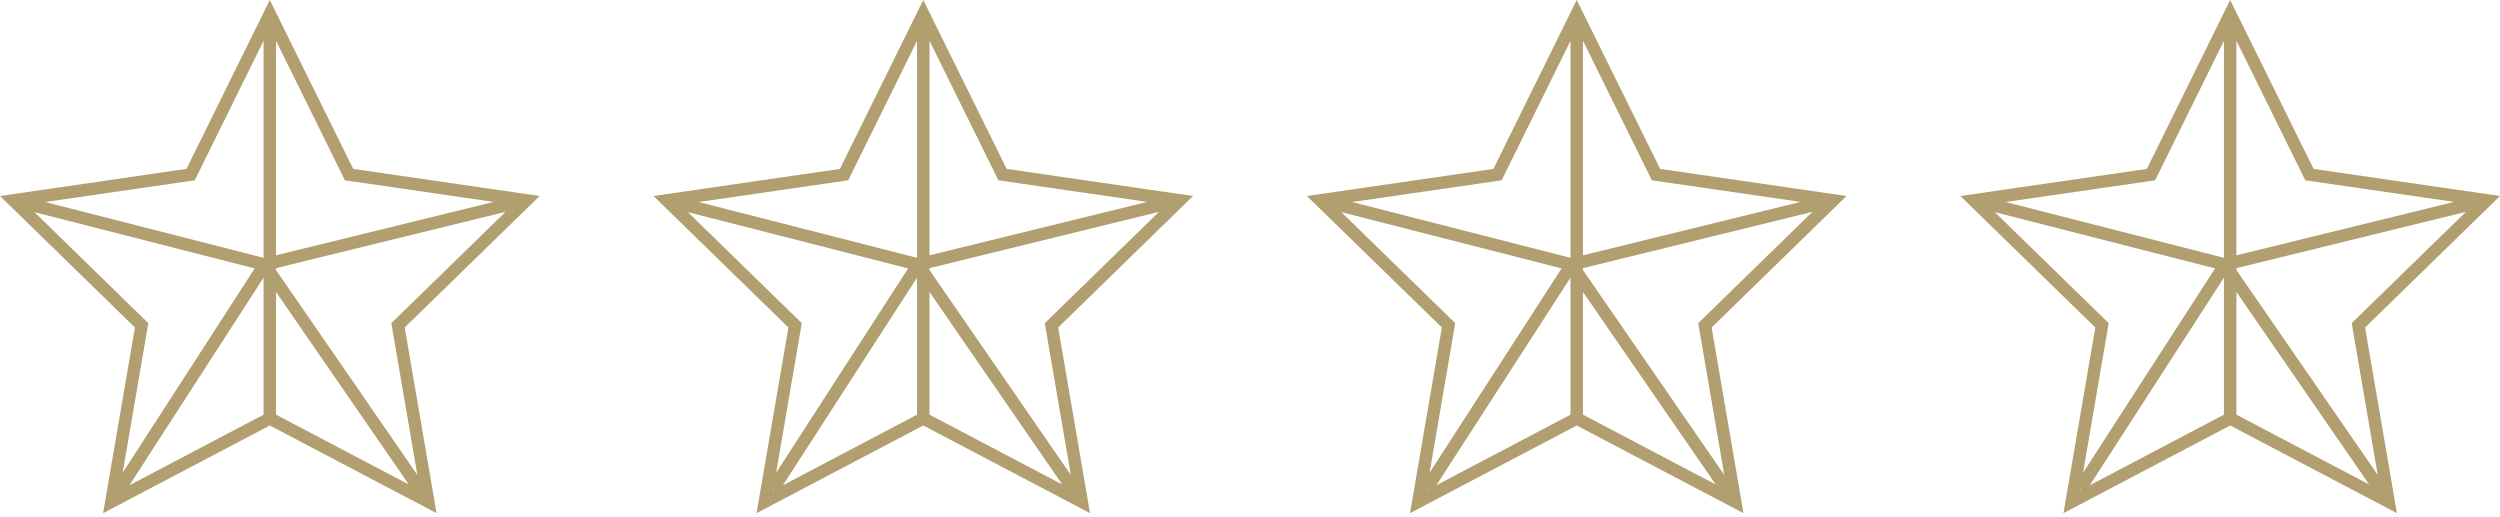
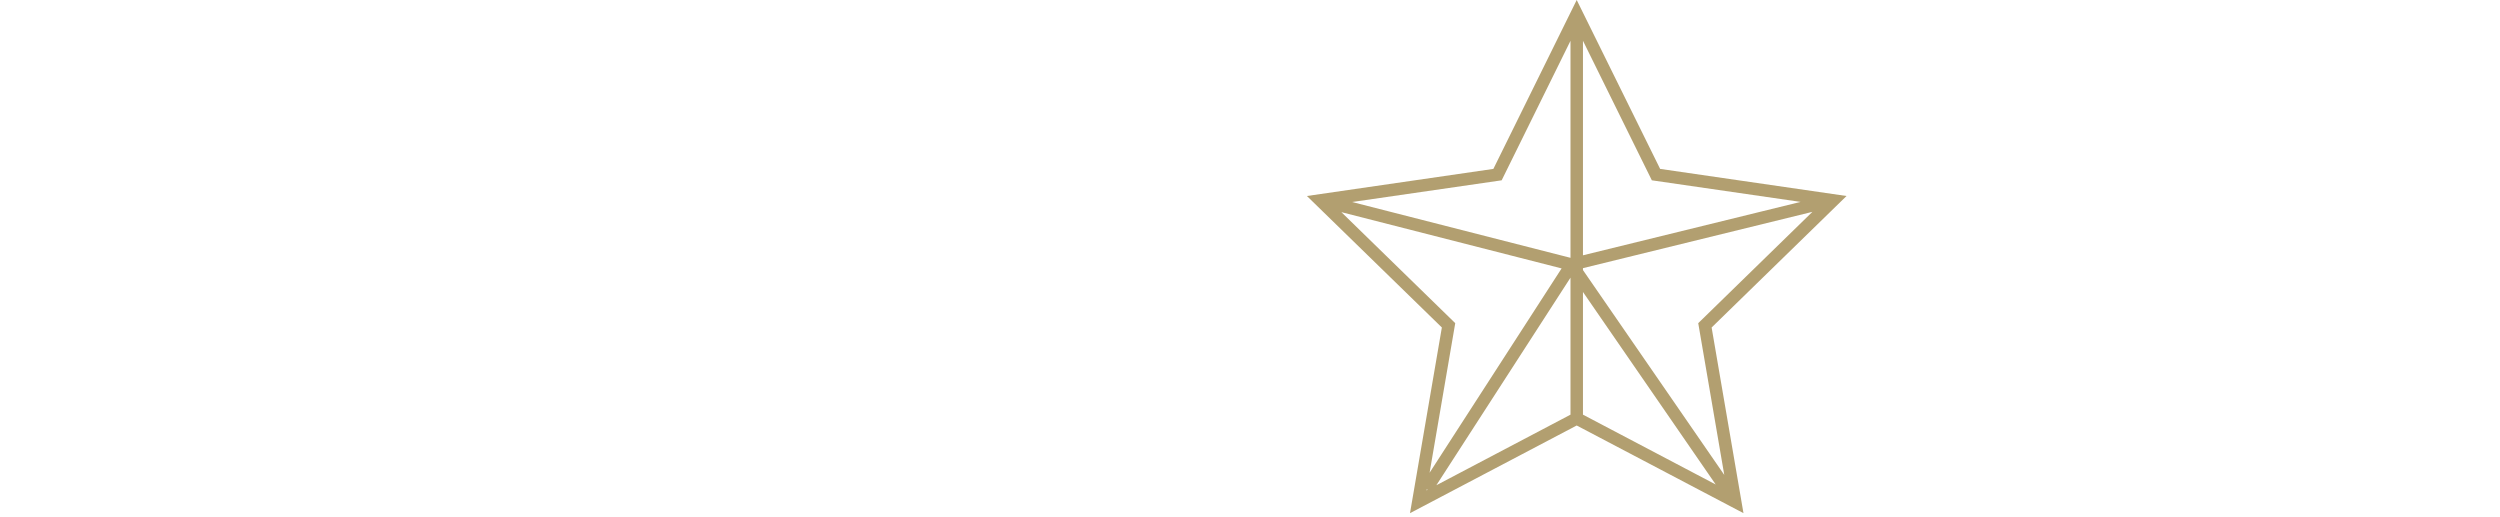
<svg xmlns="http://www.w3.org/2000/svg" version="1.1" width="300" height="62">
  <g id="dp_dp001" transform="matrix(1,0,0,1,649.792,-967.651)">
-     <path id="dp_path002" fill="#b29f70" fill-rule="evenodd" stroke="none" stroke-width="0" d="M -372.161,987.919 L -382.171,967.651 L -392.172,987.919 L -414.547,991.171 L -398.355,1006.95 L -402.176,1029.23 L -382.171,1018.71 L -362.16,1029.23 L -365.981,1006.95 L -349.792,991.171 Z M -355.308,991.879 L -381.421,998.287 L -381.421,972.544 L -373.156,989.288 Z M -381.421,1002.69 L -365.496,1025.79 L -381.421,1017.41 Z M -382.919,1017.41 L -399.015,1025.88 L -382.919,1000.97 Z M -391.177,989.288 L -382.919,972.548 L -382.919,998.589 L -409.125,991.892 Z M -410.412,993.109 L -383.984,999.861 L -399.825,1024.38 L -396.748,1006.43 Z M -400.167,1026.36 L -400.061,1026.43 L -400.189,1026.5 Z M -364.465,1024.64 L -381.421,1000.06 L -381.421,999.829 L -353.888,993.073 L -367.588,1006.43 Z " />
    <path id="dp_path003" fill="#b29f70" fill-rule="evenodd" stroke="none" stroke-width="0" d="M -450.576,987.919 L -460.587,967.651 L -470.587,987.919 L -492.963,991.171 L -476.769,1006.95 L -480.592,1029.23 L -460.587,1018.71 L -440.575,1029.23 L -444.397,1006.95 L -428.208,991.171 Z M -433.723,991.879 L -459.836,998.287 L -459.836,972.544 L -451.571,989.288 Z M -459.836,1002.69 L -443.908,1025.79 L -459.836,1017.41 Z M -461.333,1017.41 L -477.429,1025.88 L -461.333,1000.97 Z M -469.592,989.288 L -461.333,972.548 L -461.333,998.589 L -487.54,991.892 Z M -488.828,993.109 L -462.399,999.861 L -478.241,1024.38 L -475.163,1006.43 Z M -478.583,1026.36 L -478.476,1026.43 L -478.605,1026.5 Z M -442.88,1024.64 L -459.836,1000.06 L -459.836,999.829 L -432.303,993.073 L -446.004,1006.43 Z " />
-     <path id="dp_path004" fill="#b29f70" fill-rule="evenodd" stroke="none" stroke-width="0" d="M -528.991,987.919 L -539.001,967.651 L -549.003,987.919 L -571.377,991.171 L -555.184,1006.95 L -559.007,1029.23 L -539.001,1018.71 L -518.989,1029.23 L -522.812,1006.95 L -506.623,991.171 Z M -512.137,991.879 L -538.251,998.287 L -538.251,972.544 L -529.985,989.288 Z M -538.251,1002.69 L -522.325,1025.79 L -538.251,1017.41 Z M -539.748,1017.41 L -555.844,1025.88 L -539.748,1000.97 Z M -548.007,989.288 L -539.748,972.548 L -539.748,998.589 L -565.955,991.892 Z M -567.243,993.109 L -540.815,999.861 L -556.656,1024.38 L -553.577,1006.43 Z M -556.997,1026.36 L -556.891,1026.43 L -557.02,1026.5 Z M -521.295,1024.64 L -538.251,1000.06 L -538.251,999.829 L -510.719,993.073 L -524.419,1006.43 Z " />
-     <path id="dp_path005" fill="#b29f70" fill-rule="evenodd" stroke="none" stroke-width="0" d="M -607.405,987.919 L -617.416,967.651 L -627.417,987.919 L -649.792,991.171 L -633.6,1006.95 L -637.421,1029.23 L -617.416,1018.71 L -597.405,1029.23 L -601.227,1006.95 L -585.037,991.171 Z M -590.553,991.879 L -616.667,998.287 L -616.667,972.544 L -608.401,989.288 Z M -616.667,1002.69 L -600.737,1025.79 L -616.667,1017.41 Z M -618.164,1017.41 L -634.26,1025.88 L -618.164,1000.97 Z M -626.423,989.288 L -618.164,972.548 L -618.164,998.589 L -644.369,991.892 Z M -645.657,993.109 L -619.229,999.861 L -635.071,1024.38 L -631.993,1006.43 Z M -635.412,1026.36 L -635.305,1026.43 L -635.435,1026.5 Z M -599.711,1024.64 L -616.667,1000.06 L -616.667,999.829 L -589.133,993.073 L -602.833,1006.43 Z " />
  </g>
</svg>